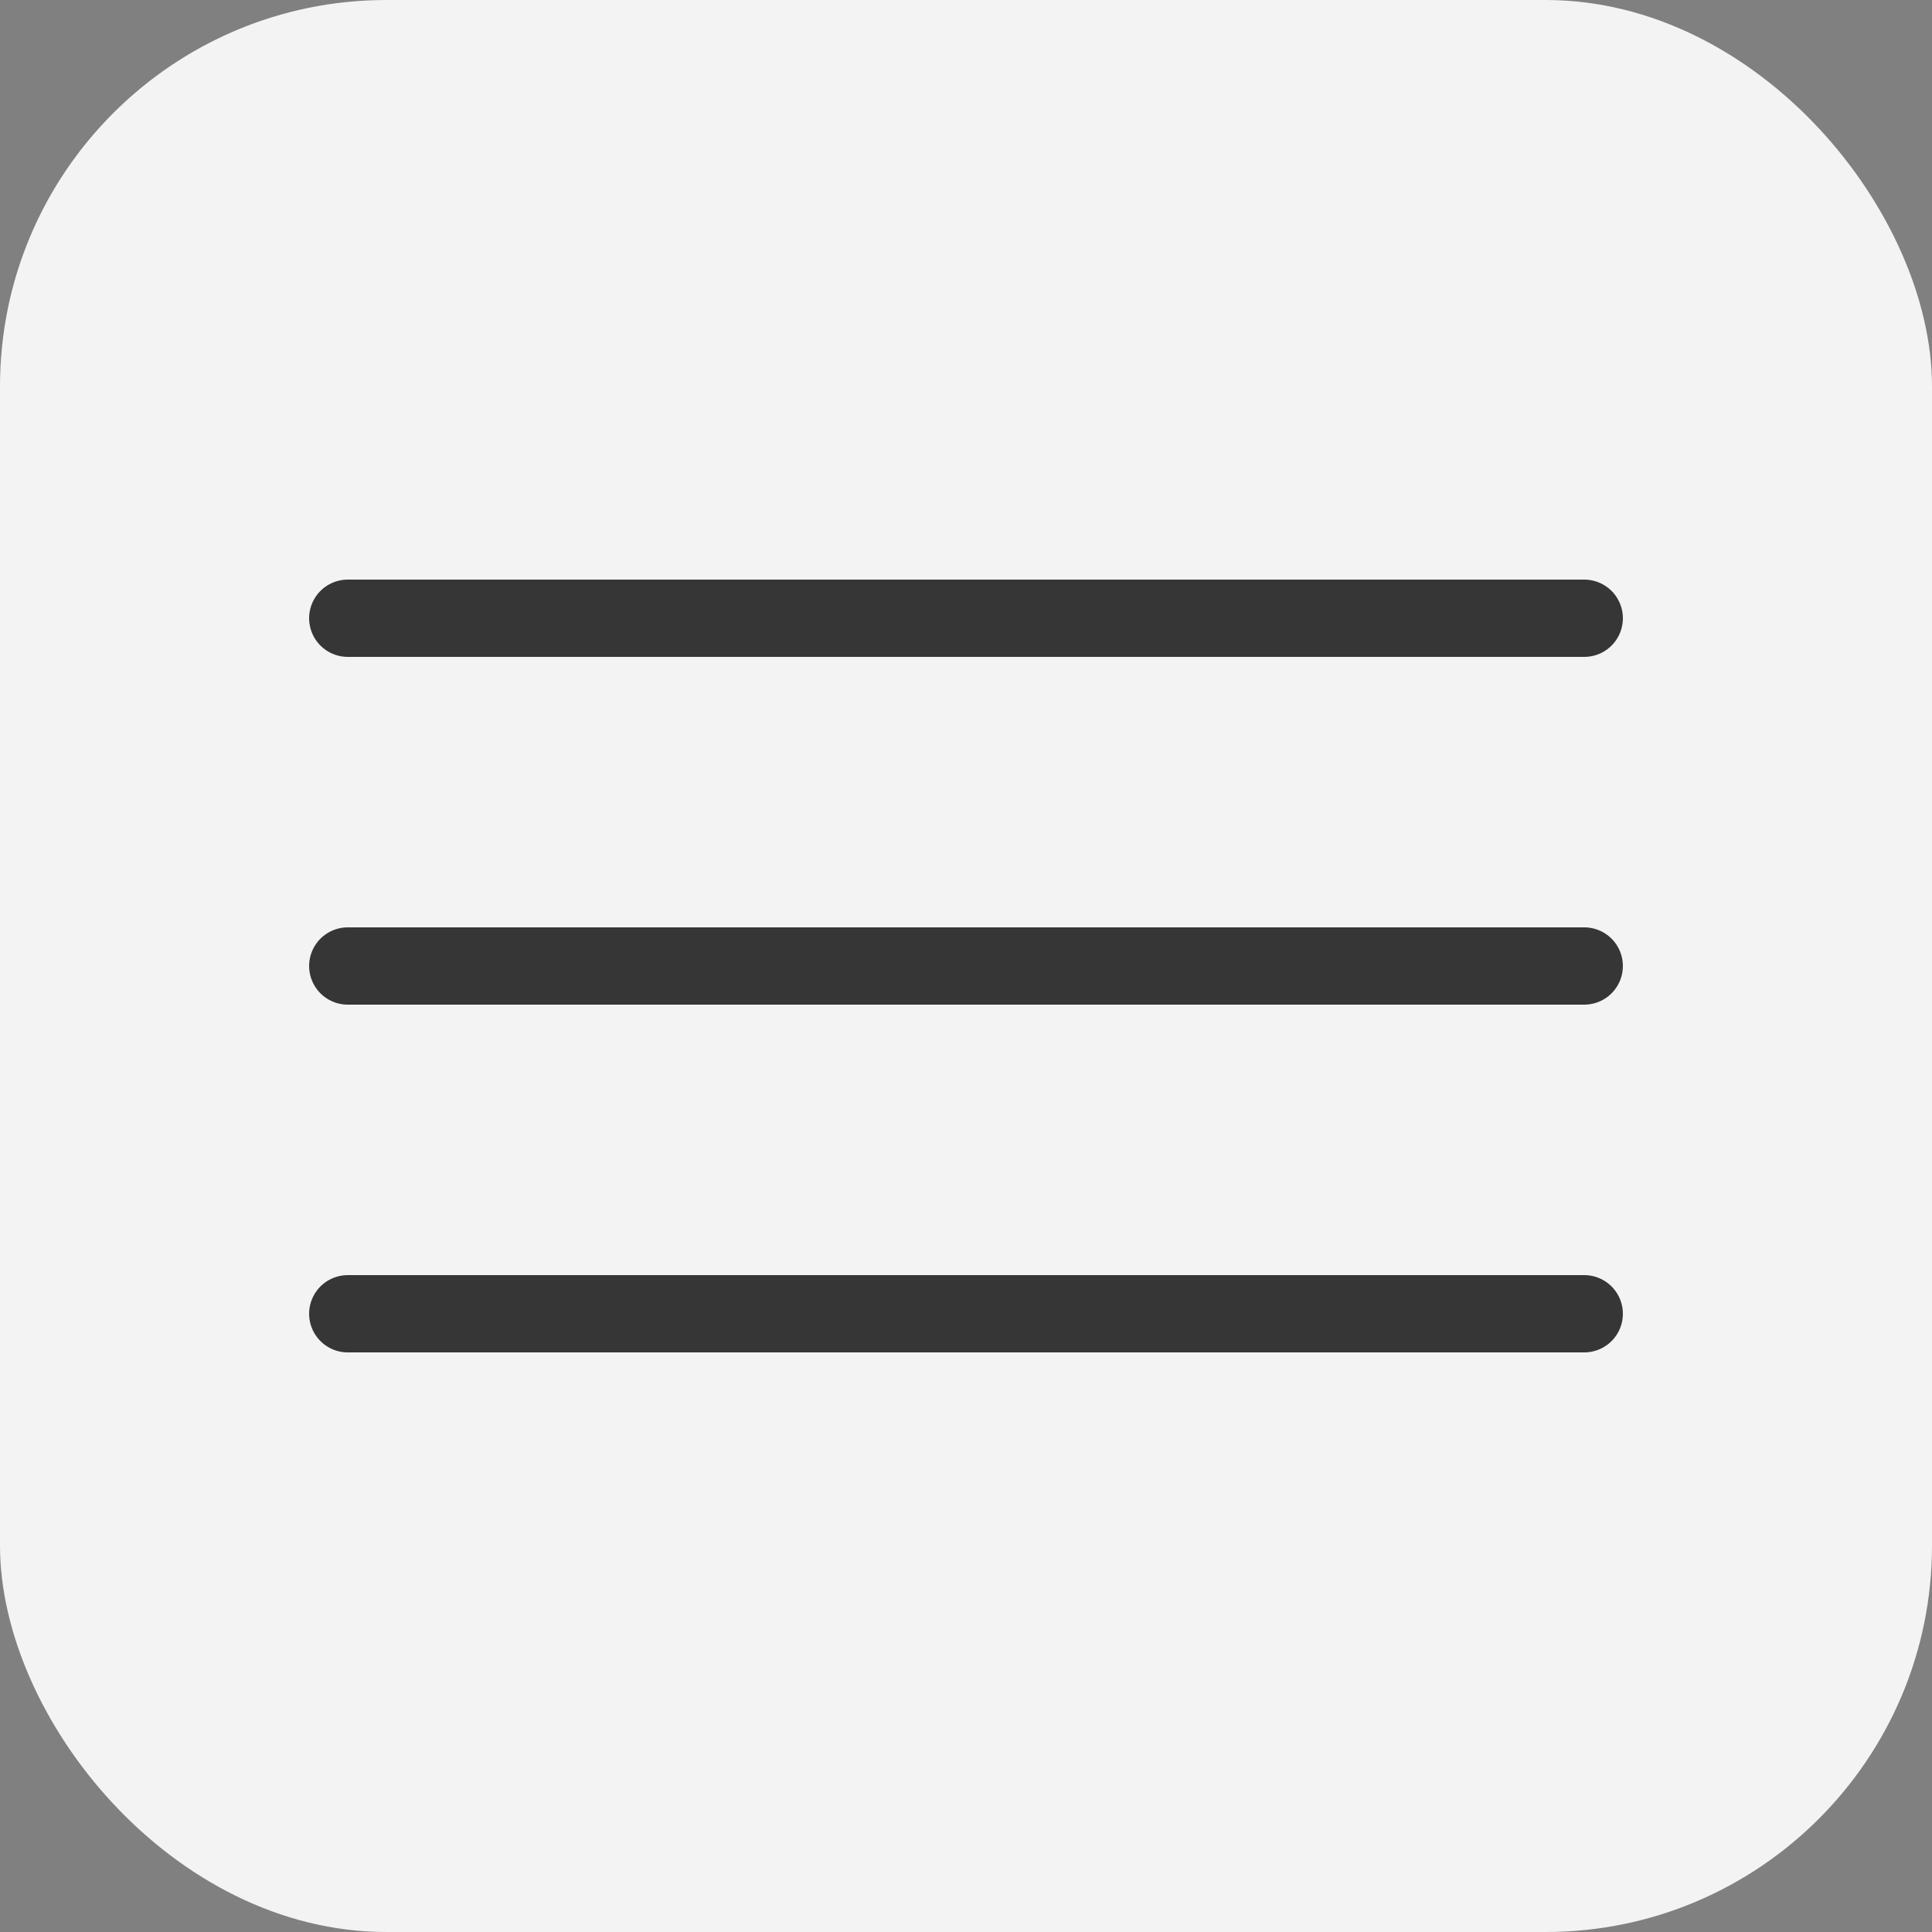
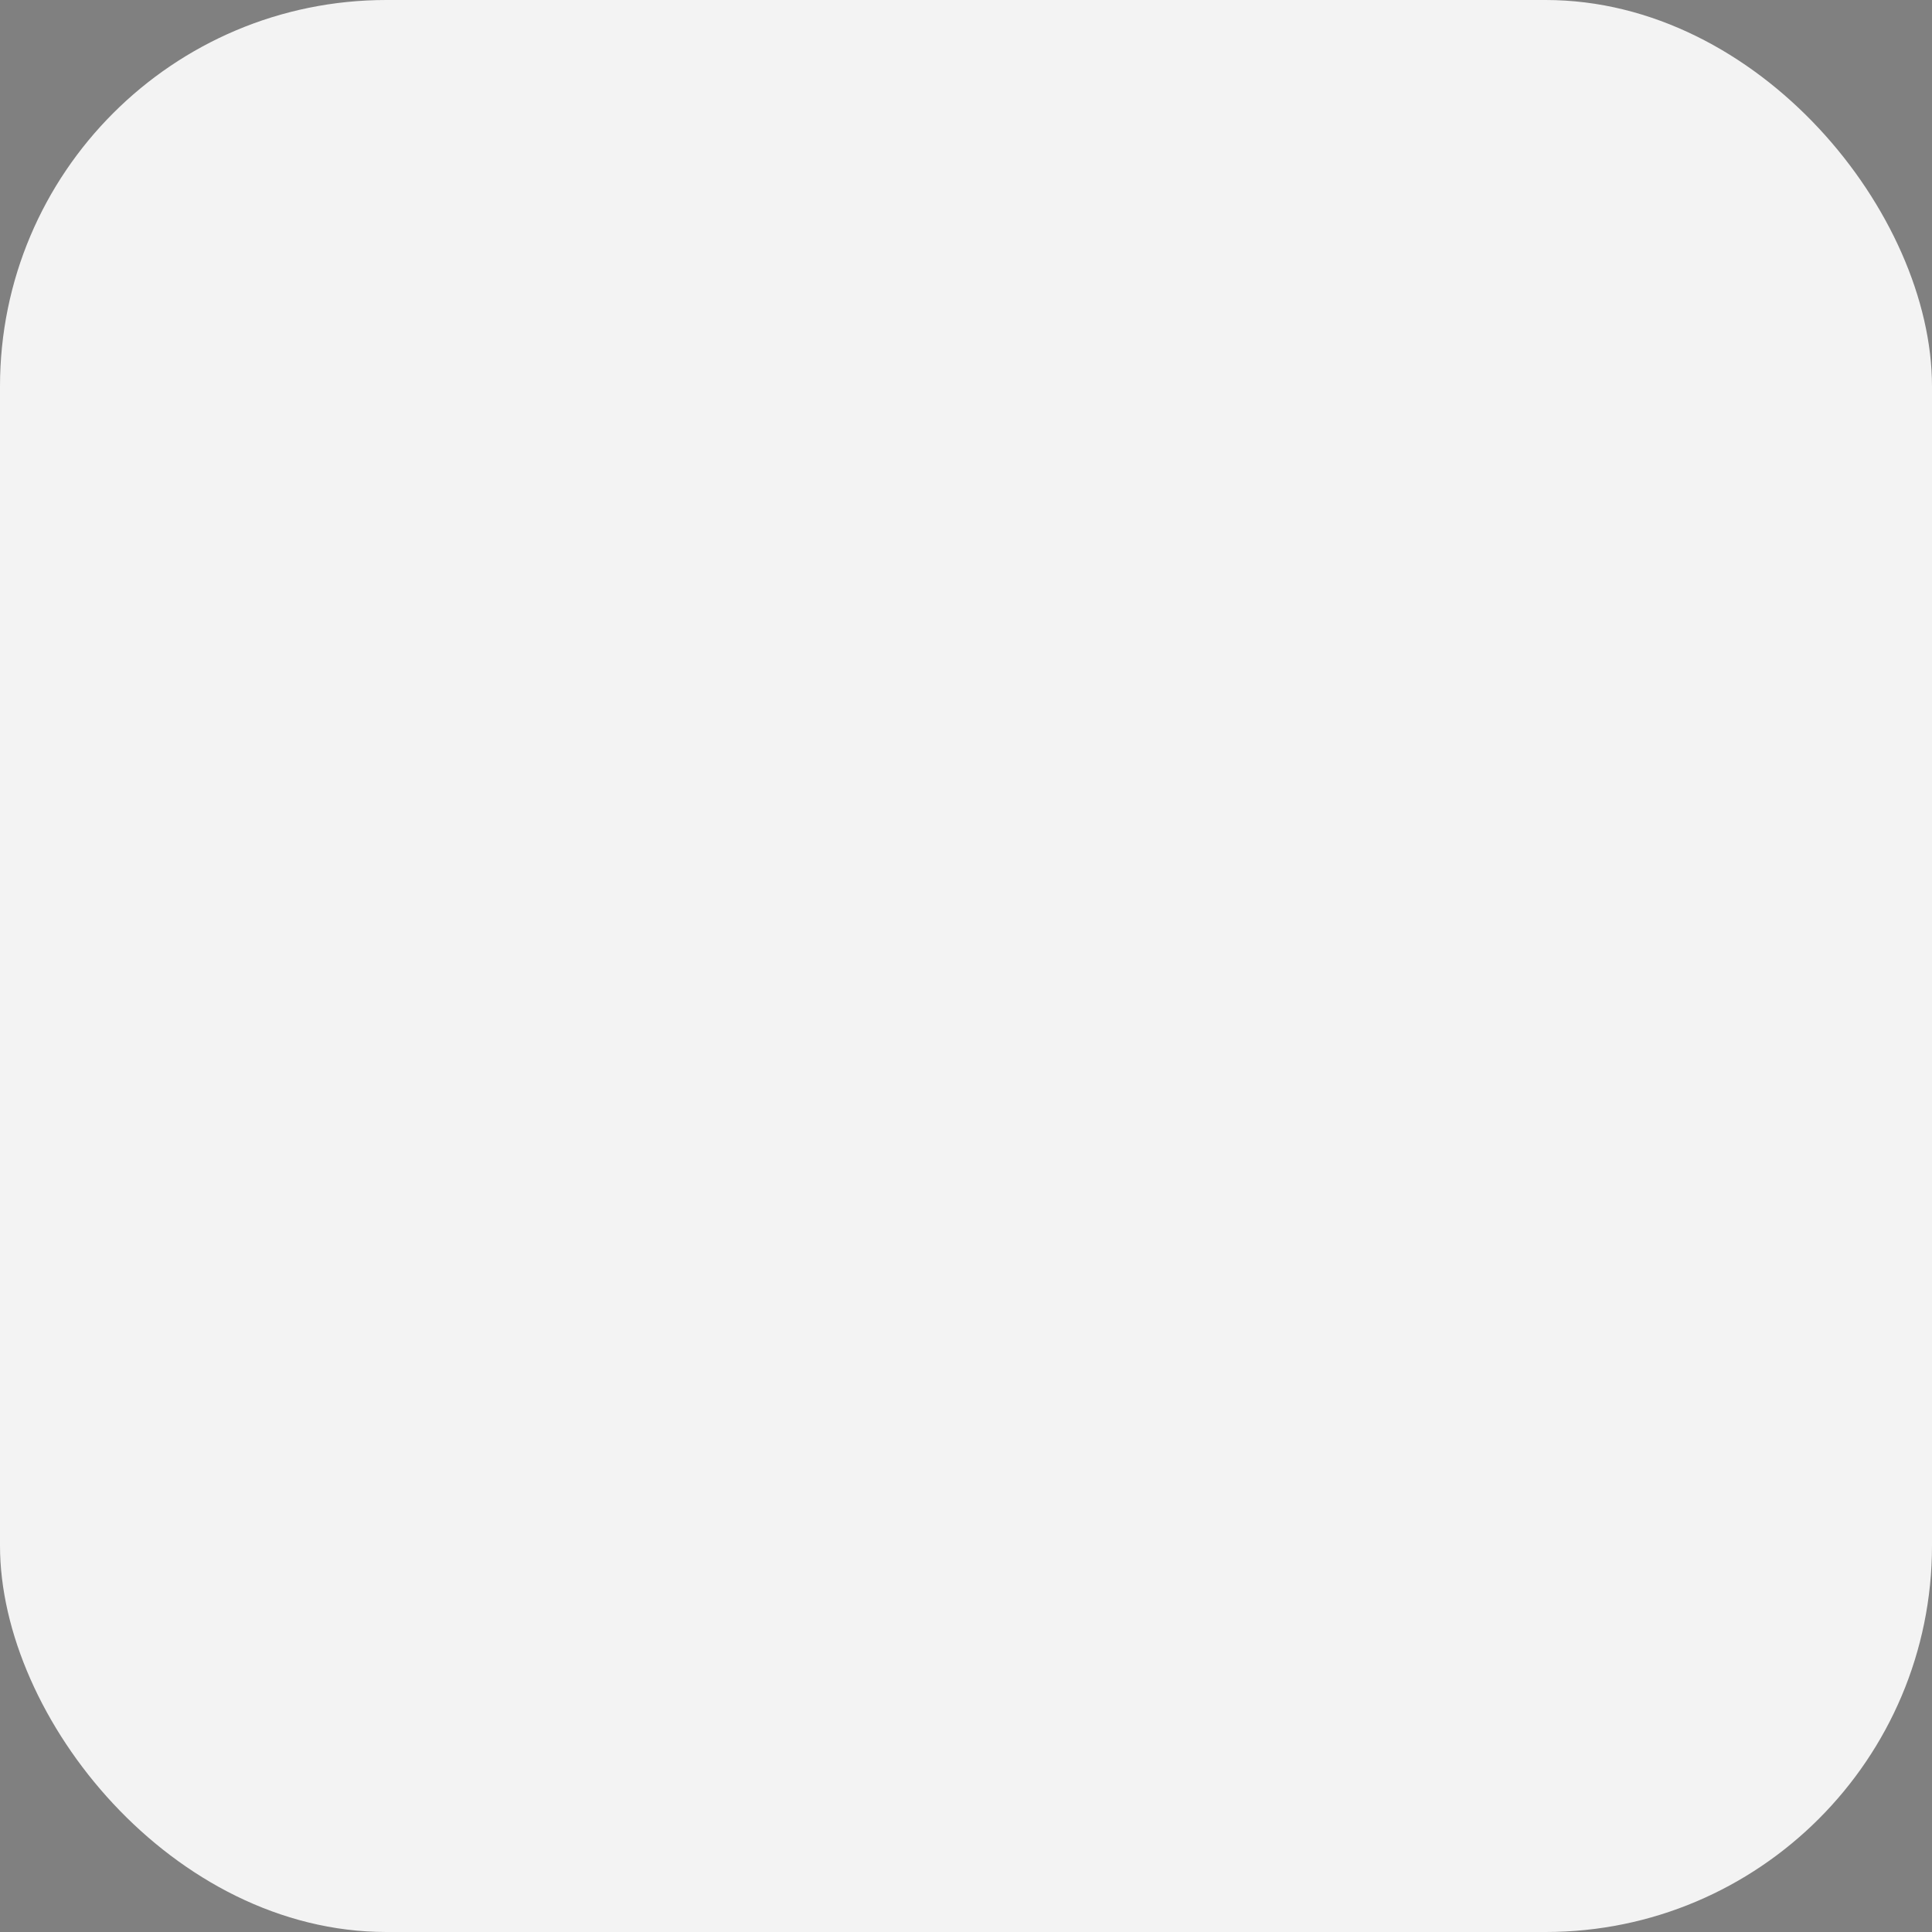
<svg xmlns="http://www.w3.org/2000/svg" width="50" height="50" viewBox="0 0 50 50" fill="none">
  <rect x="0" y="0" width="50" height="50" fill="#808080" stroke="none" />
  <rect width="50" height="50" rx="10" fill="#F3F3F3" />
-   <path d="M9 16H41" stroke="#363636" stroke-width="2" stroke-linecap="round" />
-   <path d="M9 25H41" stroke="#363636" stroke-width="2" stroke-linecap="round" />
-   <path d="M9 34H41" stroke="#363636" stroke-width="2" stroke-linecap="round" />
</svg>